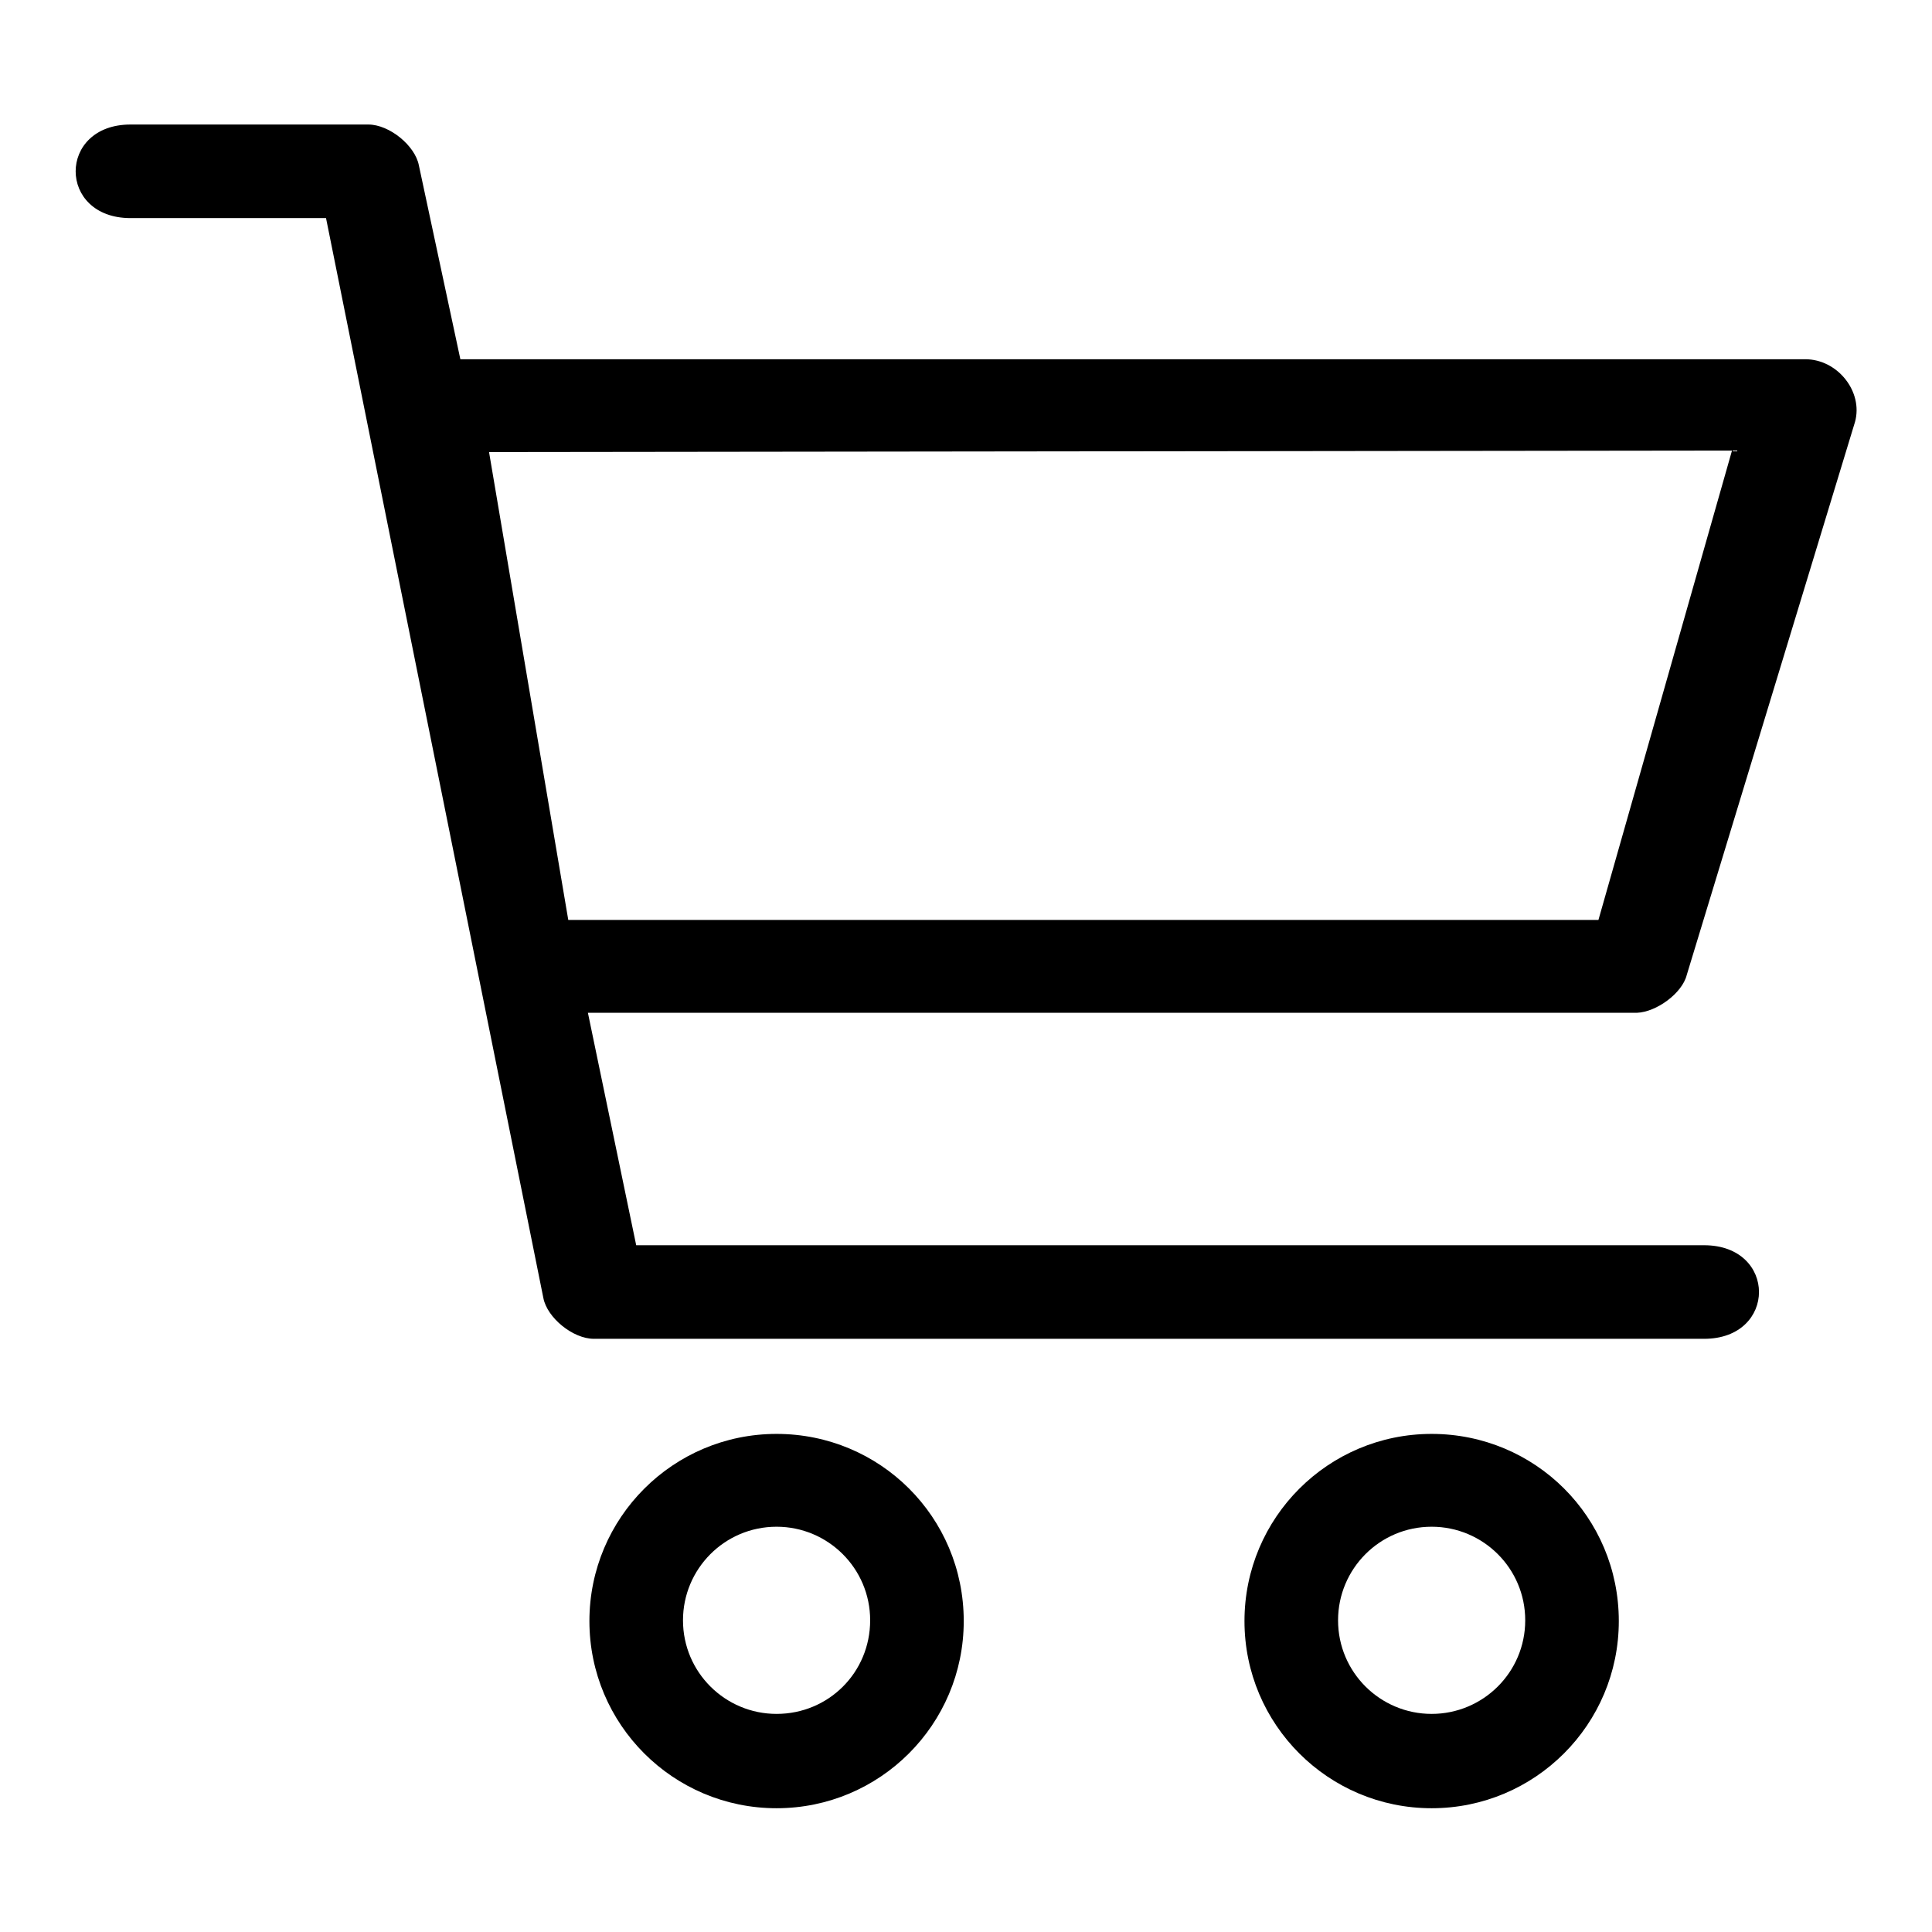
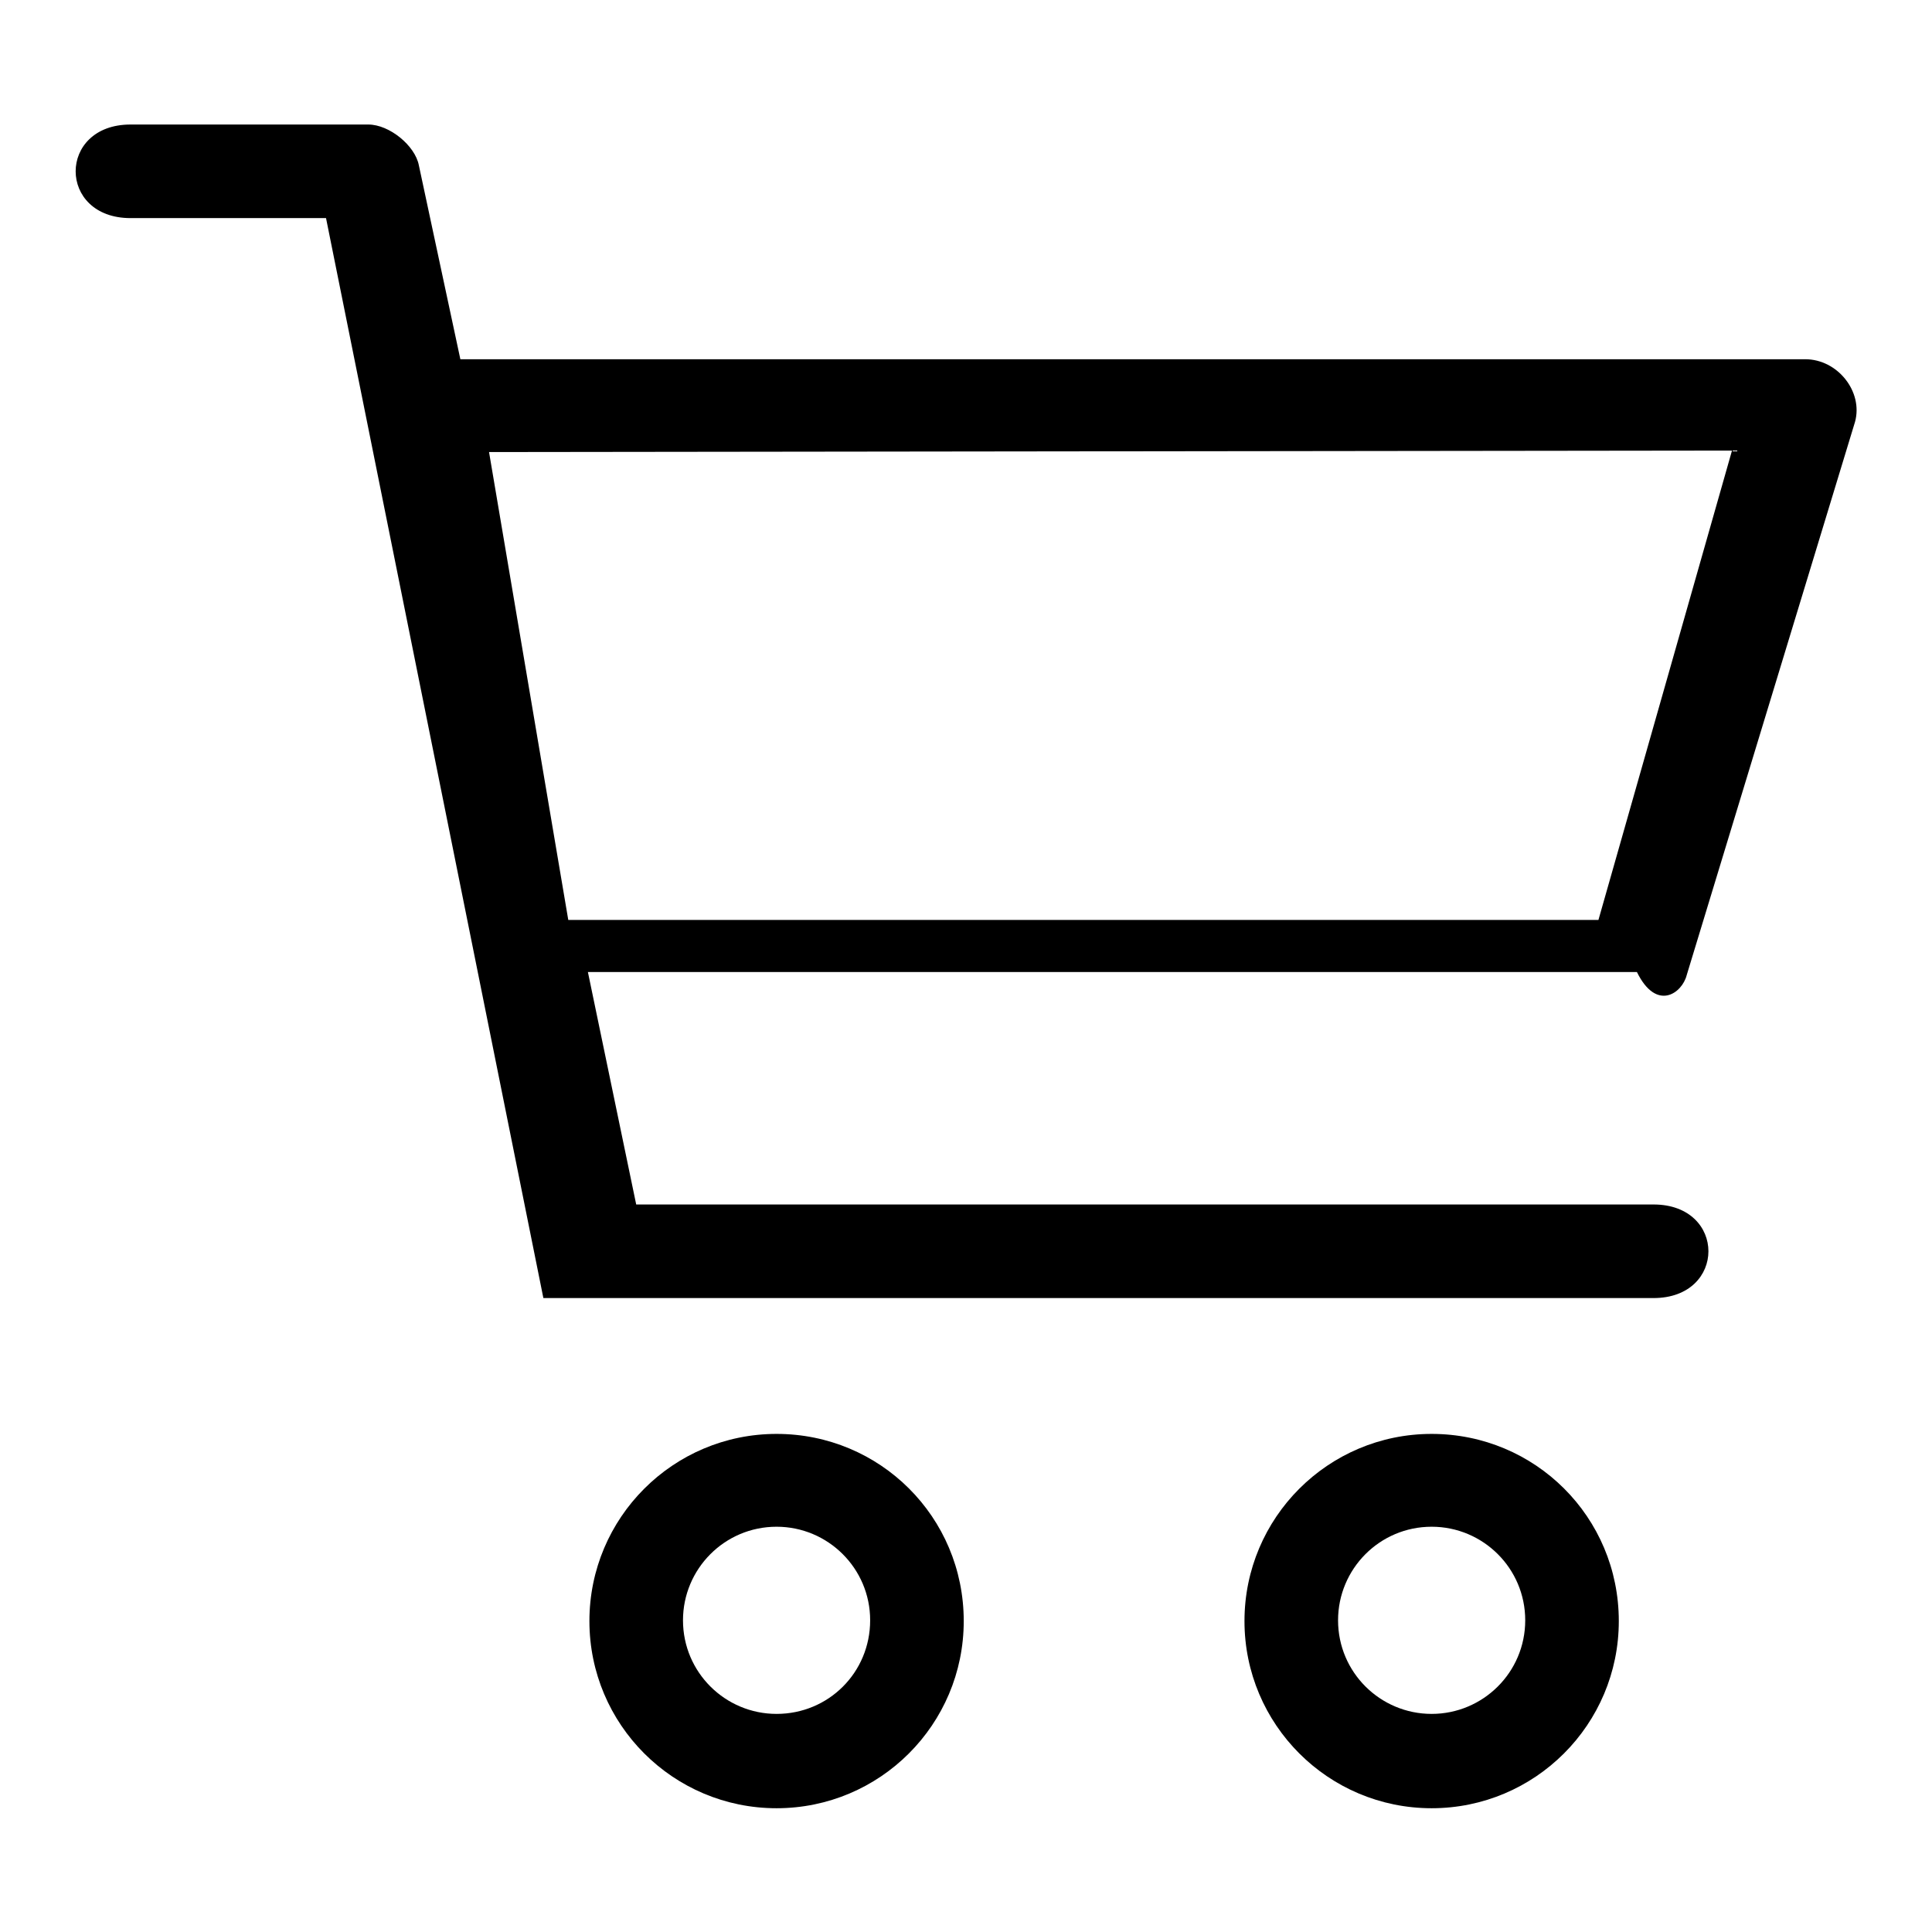
<svg xmlns="http://www.w3.org/2000/svg" version="1.1" x="0px" y="0px" viewBox="0 0 256 256" enable-background="new 0 0 256 256" xml:space="preserve">
  <g>
    <g>
-       <path fill="#000000" d="M102.9,190c-13.7,0-24.8,11.1-24.8,24.8c0,13.7,11.1,24.8,24.8,24.8c13.7,0,24.8-11.1,24.8-24.8C127.7,201,116.6,190,102.9,190z M102.9,227.1c-6.8,0-12.4-5.5-12.4-12.4c0-6.8,5.5-12.4,12.4-12.4c6.8,0,12.4,5.5,12.4,12.4C115.3,221.6,109.8,227.1,102.9,227.1z M223.5,129.2l22.3-73.3c1.1-4-2.3-8.3-6.6-8.3H61l-5.5-25.7c-0.5-2.6-3.9-5.4-6.7-5.4H17.3l0,0c-9.7,0-9.7,12.4,0,12.4h25.9L72,172c0.5,2.6,3.9,5.4,6.7,5.4h147.1c9.7,0,9.7-12.4,0-12.4H84.3l-6.4-30.8h139C219.5,134.1,222.9,131.6,223.5,129.2z M75.3,121.9l-10.5-62l164.7-0.2l-17.7,62.2H75.3z M189.7,190c-13.7,0-24.8,11.1-24.8,24.8c0,13.7,11.1,24.8,24.8,24.8c13.7,0,24.8-11.1,24.8-24.8C214.5,201,203.4,190,189.7,190z M189.7,227.1c-6.8,0-12.4-5.5-12.4-12.4c0-6.8,5.5-12.4,12.4-12.4c6.8,0,12.4,5.5,12.4,12.4C202.1,221.6,196.5,227.1,189.7,227.1z" />
+       <path fill="#000000" d="M102.9,190c-13.7,0-24.8,11.1-24.8,24.8c0,13.7,11.1,24.8,24.8,24.8c13.7,0,24.8-11.1,24.8-24.8C127.7,201,116.6,190,102.9,190z M102.9,227.1c-6.8,0-12.4-5.5-12.4-12.4c0-6.8,5.5-12.4,12.4-12.4c6.8,0,12.4,5.5,12.4,12.4C115.3,221.6,109.8,227.1,102.9,227.1z M223.5,129.2l22.3-73.3c1.1-4-2.3-8.3-6.6-8.3H61l-5.5-25.7c-0.5-2.6-3.9-5.4-6.7-5.4H17.3l0,0c-9.7,0-9.7,12.4,0,12.4h25.9L72,172h147.1c9.7,0,9.7-12.4,0-12.4H84.3l-6.4-30.8h139C219.5,134.1,222.9,131.6,223.5,129.2z M75.3,121.9l-10.5-62l164.7-0.2l-17.7,62.2H75.3z M189.7,190c-13.7,0-24.8,11.1-24.8,24.8c0,13.7,11.1,24.8,24.8,24.8c13.7,0,24.8-11.1,24.8-24.8C214.5,201,203.4,190,189.7,190z M189.7,227.1c-6.8,0-12.4-5.5-12.4-12.4c0-6.8,5.5-12.4,12.4-12.4c6.8,0,12.4,5.5,12.4,12.4C202.1,221.6,196.5,227.1,189.7,227.1z" />
    </g>
  </g>
</svg>